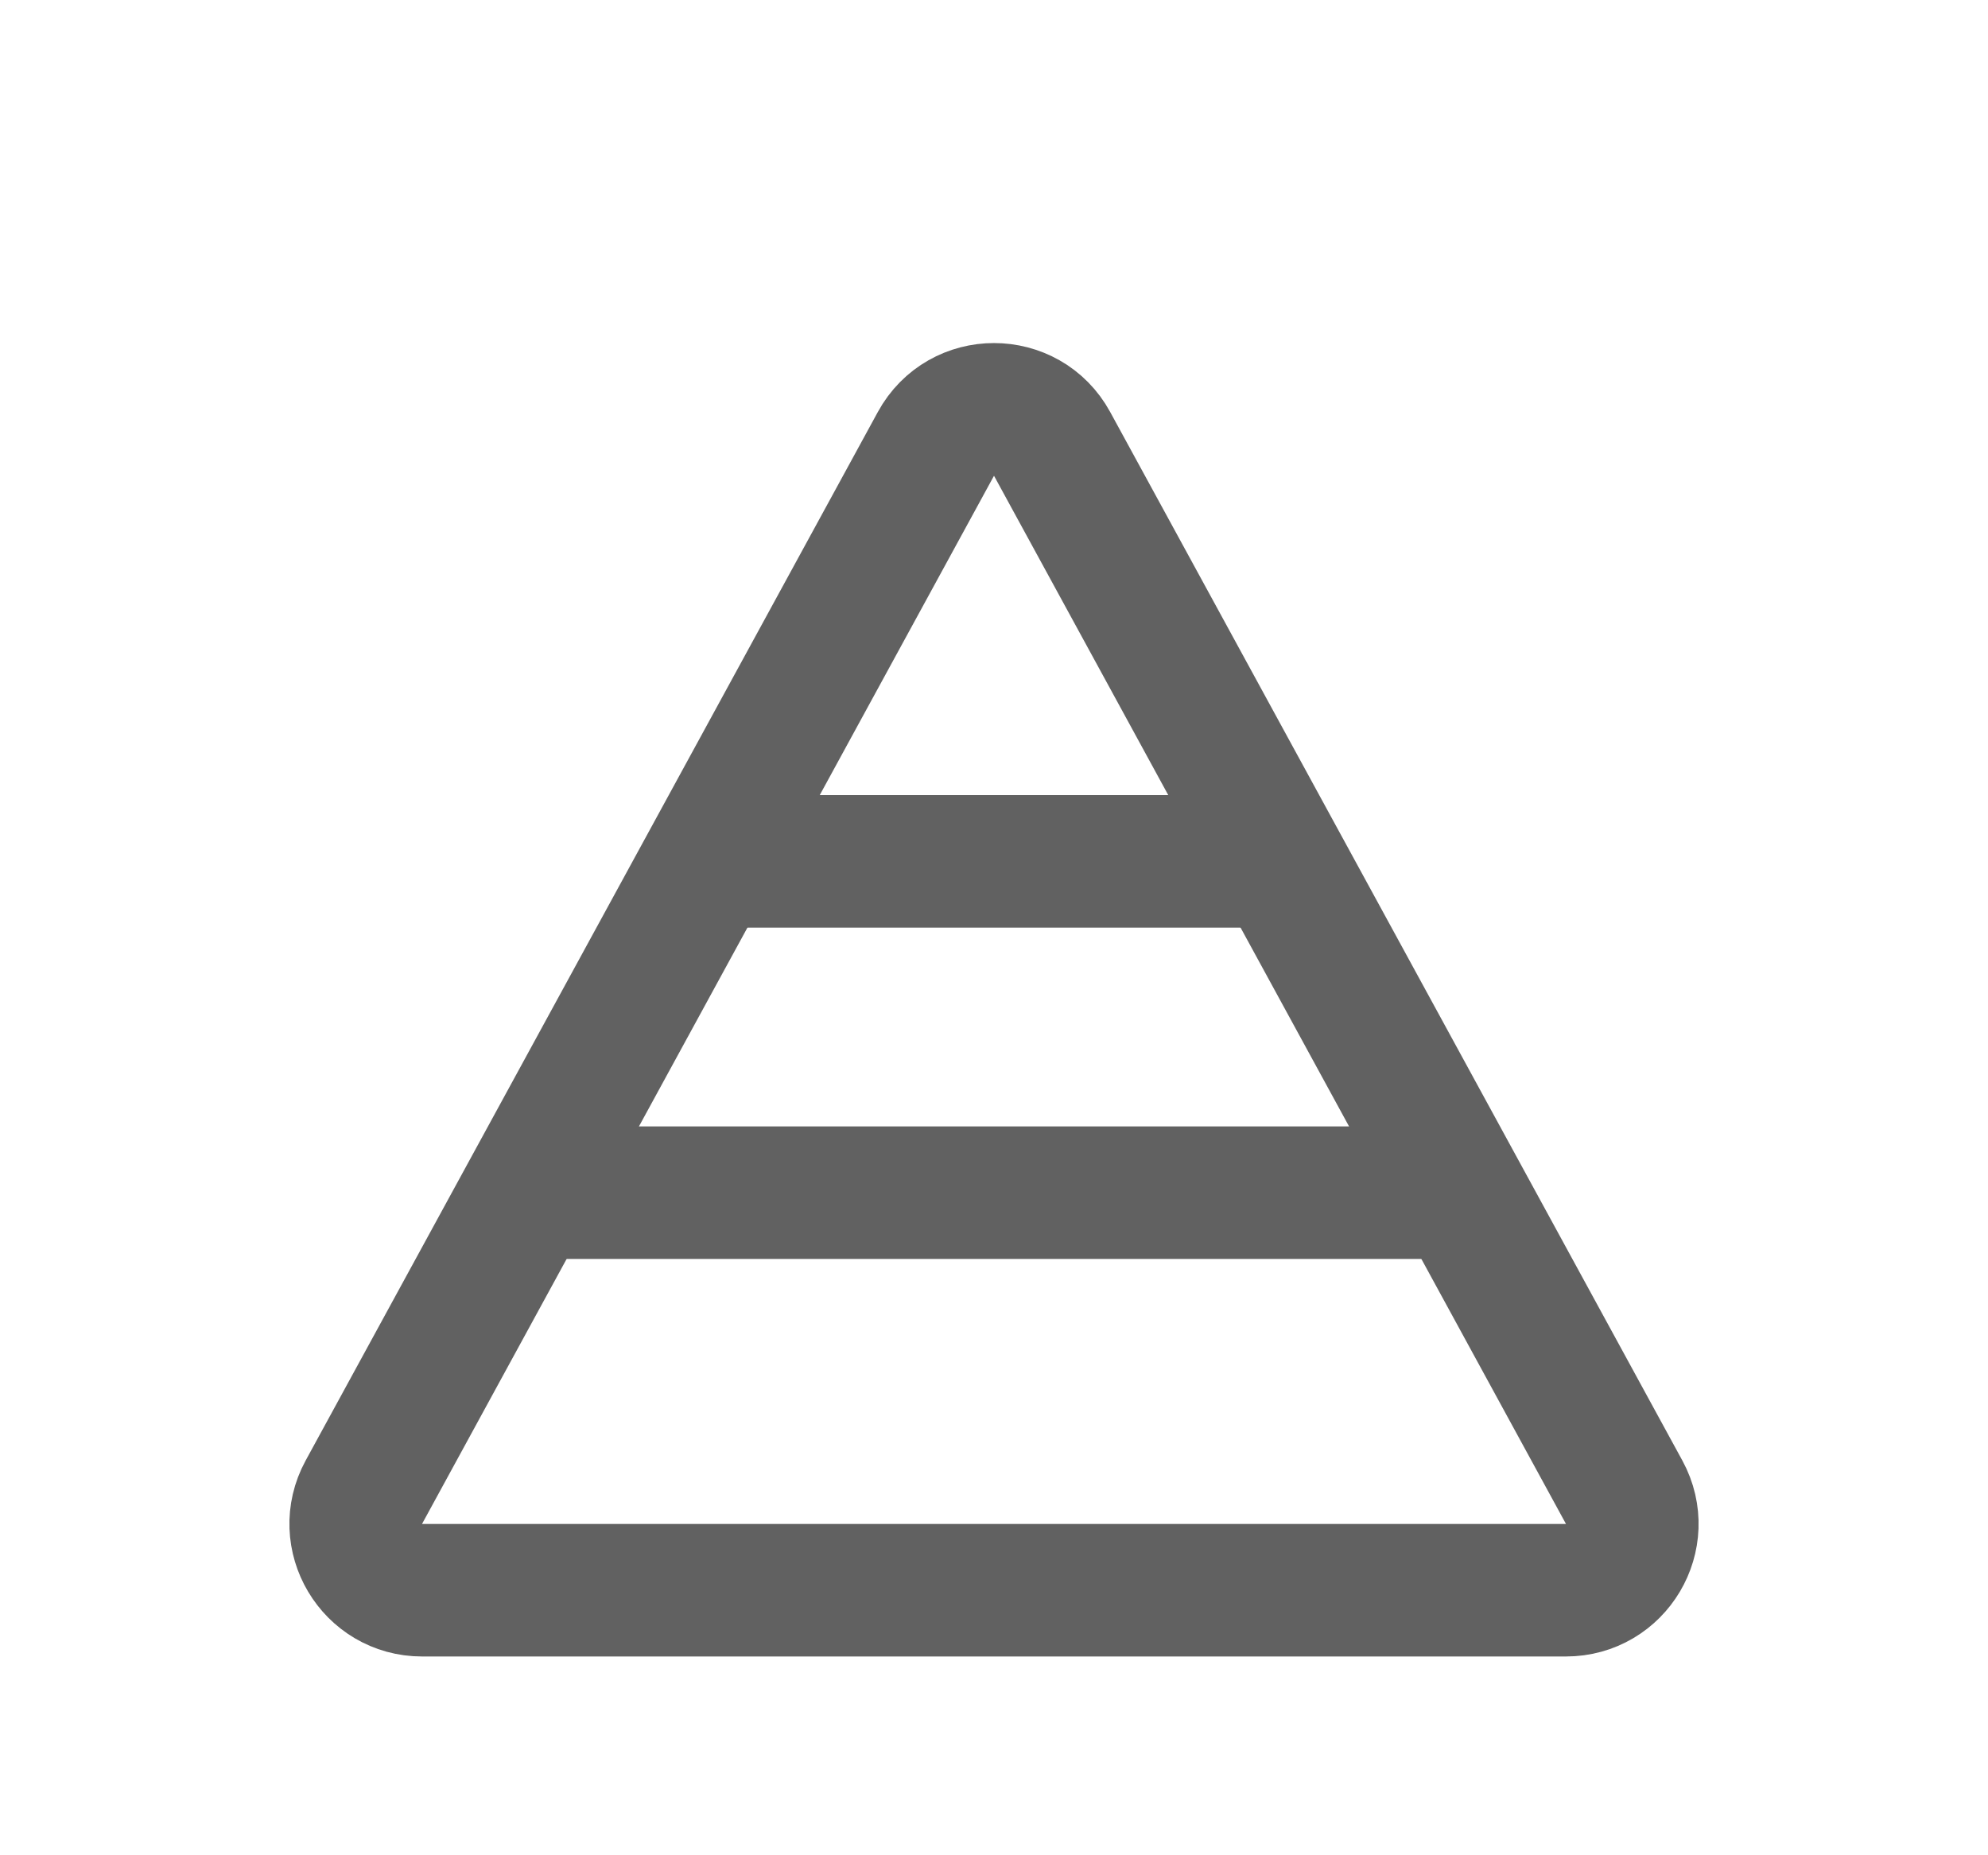
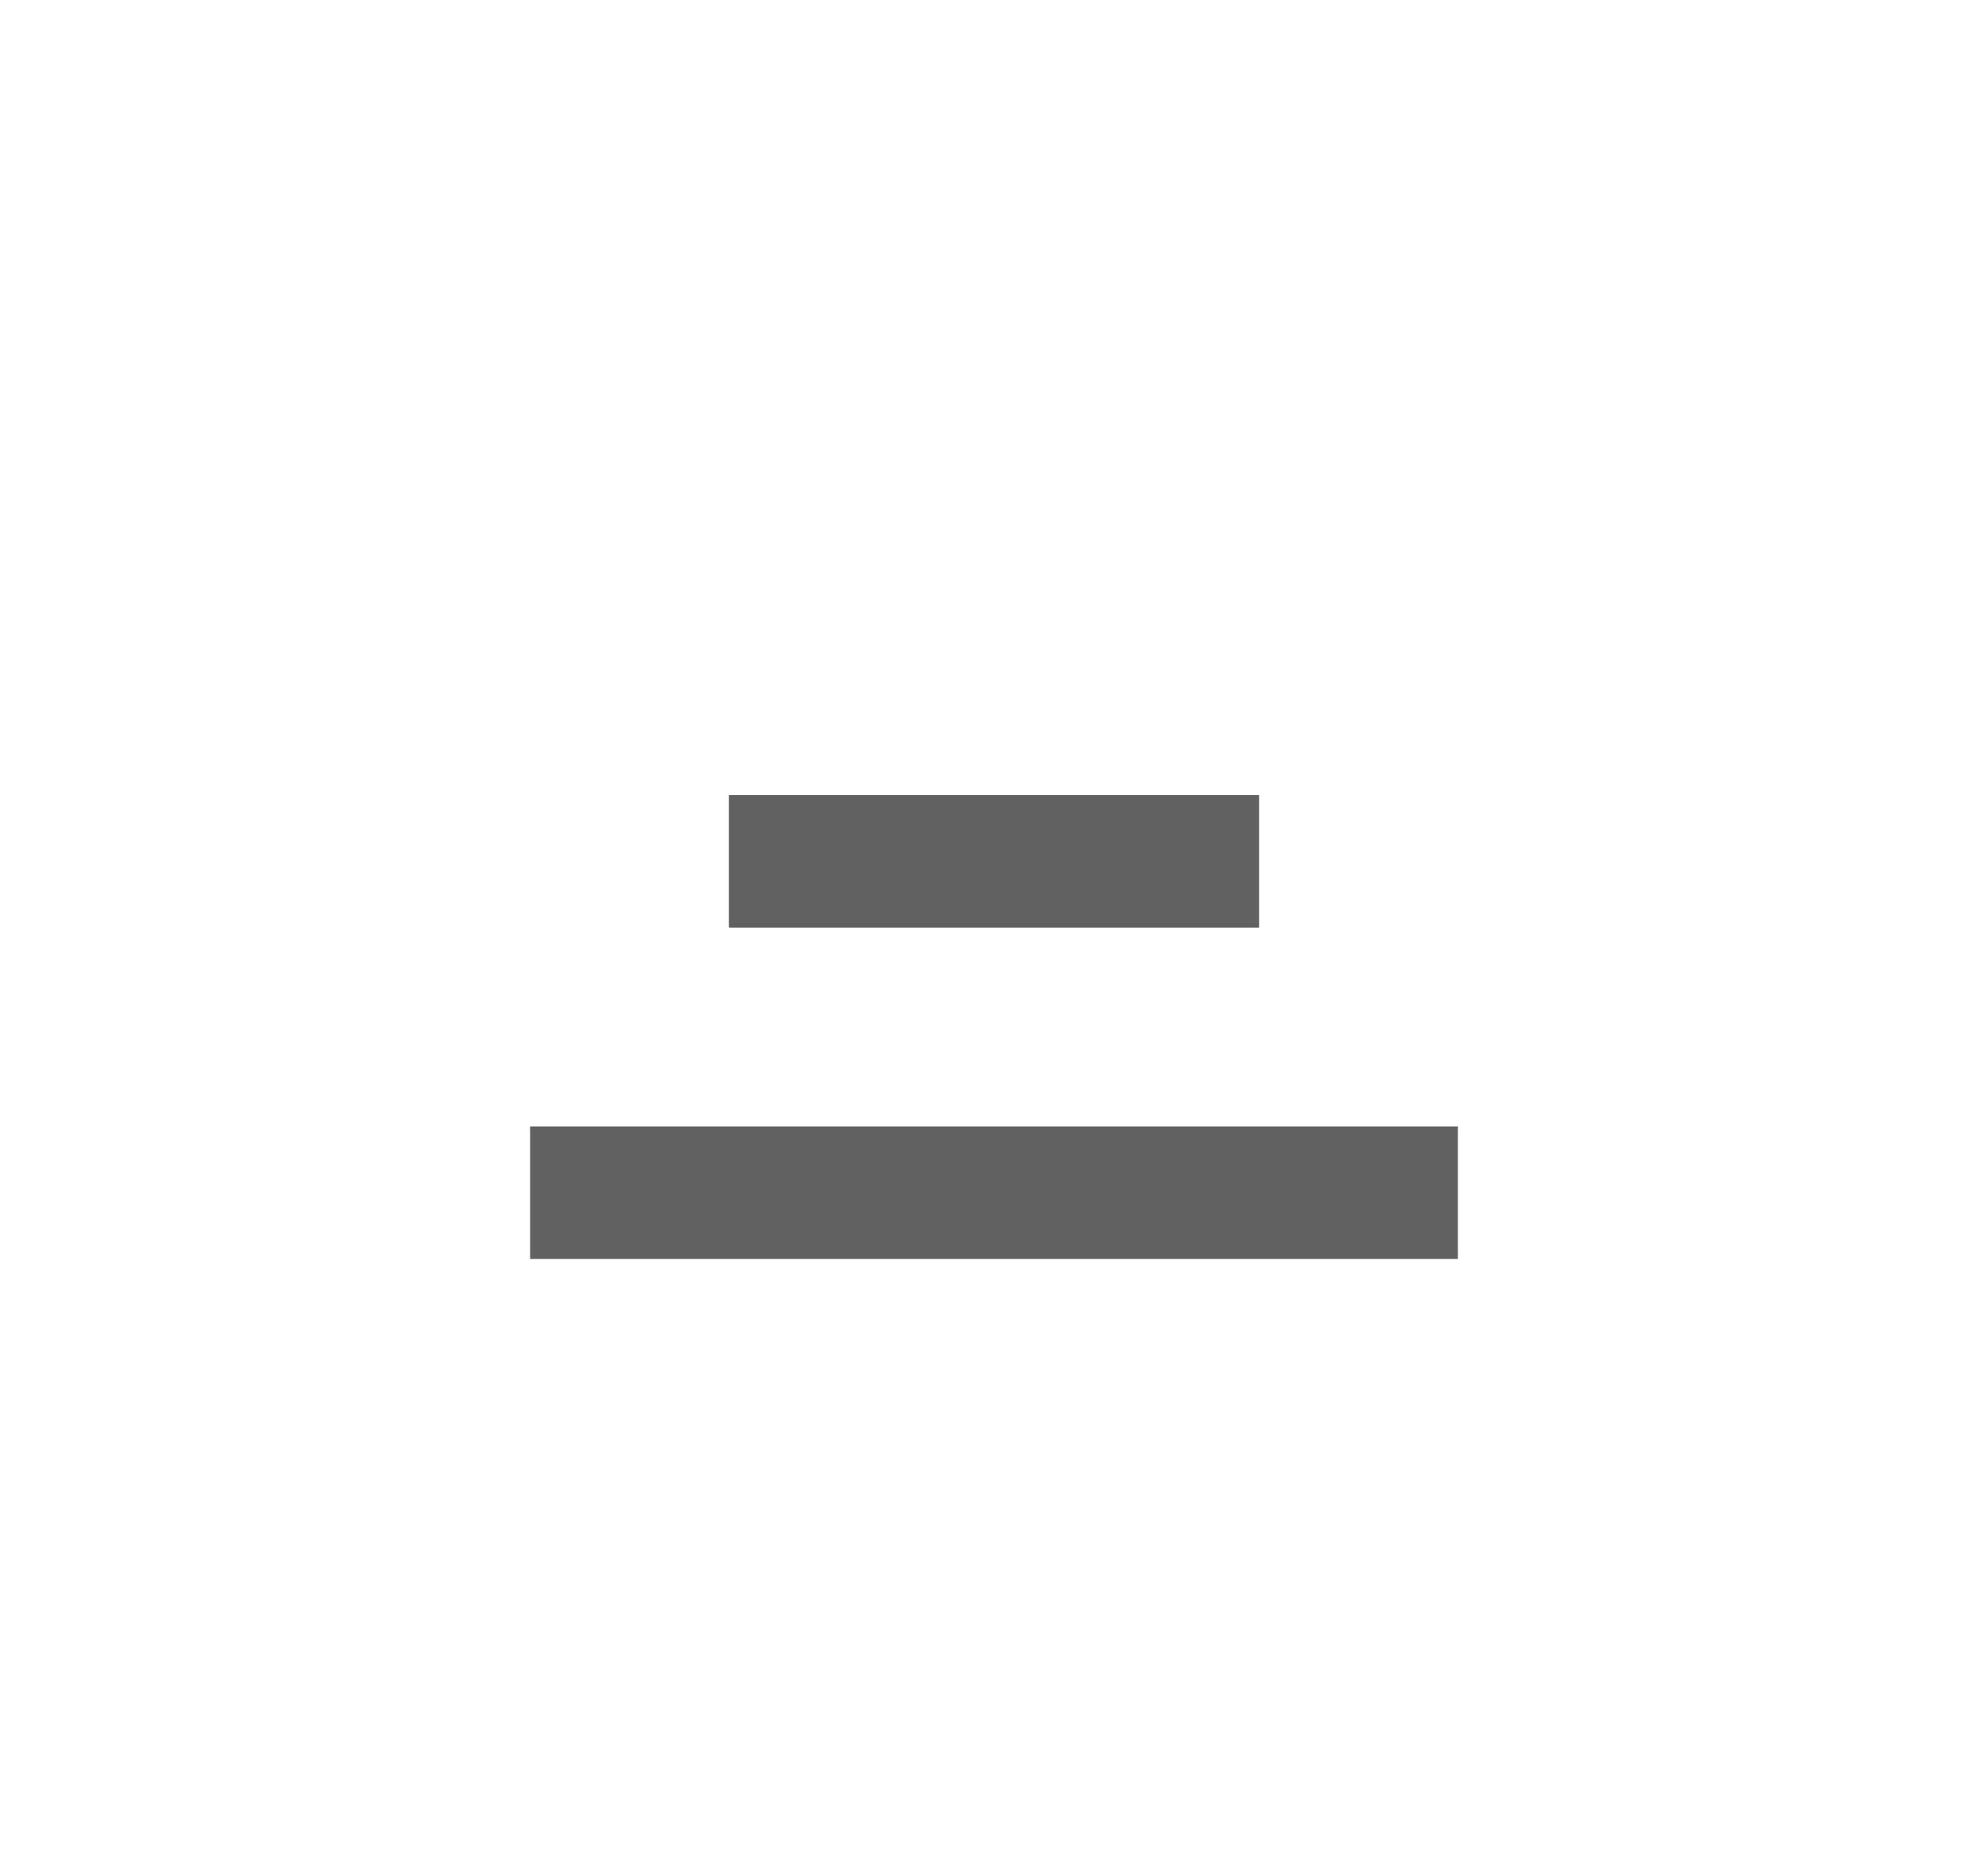
<svg xmlns="http://www.w3.org/2000/svg" width="15" height="14" viewBox="0 0 15 14" fill="none">
-   <path d="M7.062 3.349C7.251 3.002 7.749 3.002 7.938 3.349L12.255 11.261C12.436 11.594 12.195 12 11.815 12H3.185C2.805 12 2.564 11.594 2.745 11.261L7.062 3.349Z" stroke="#616161" />
  <path d="M5.5 6.5H9.5" stroke="#616161" />
  <path d="M4 9H11" stroke="#616161" />
</svg>